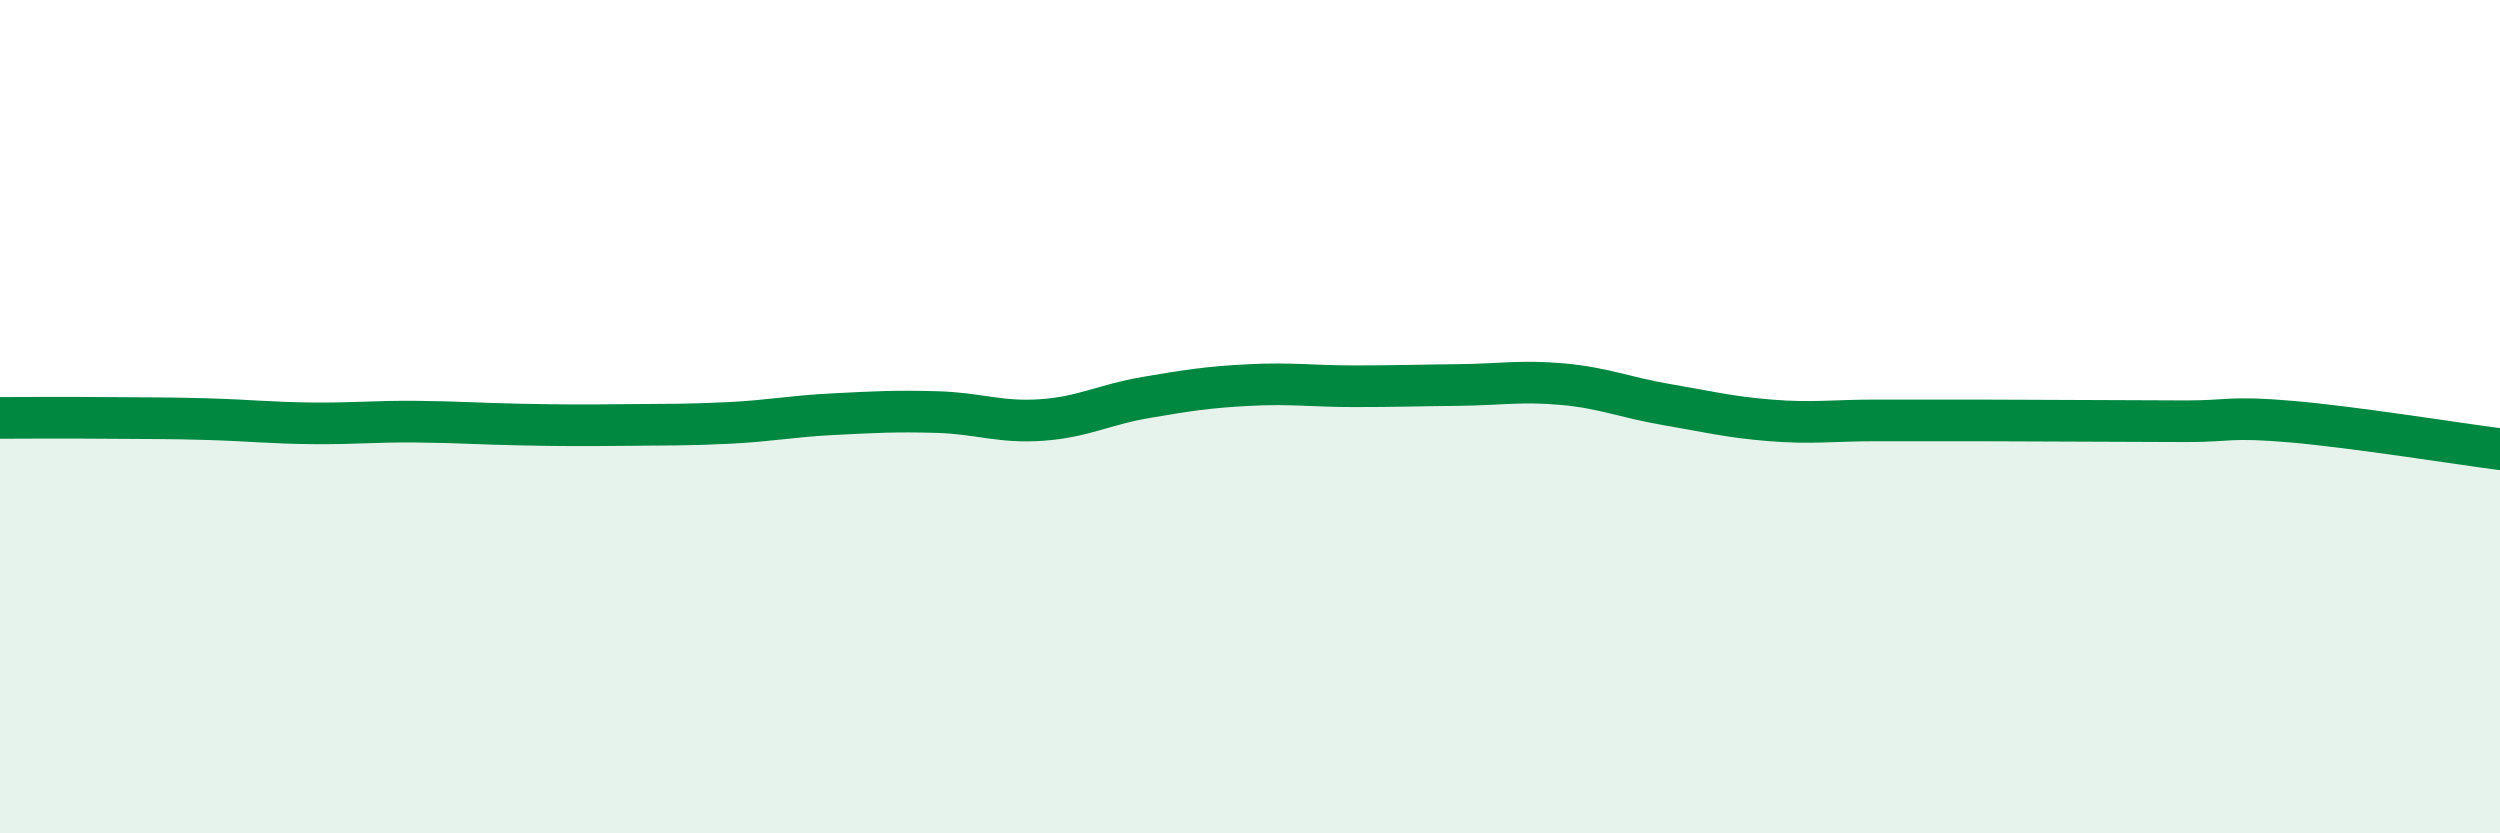
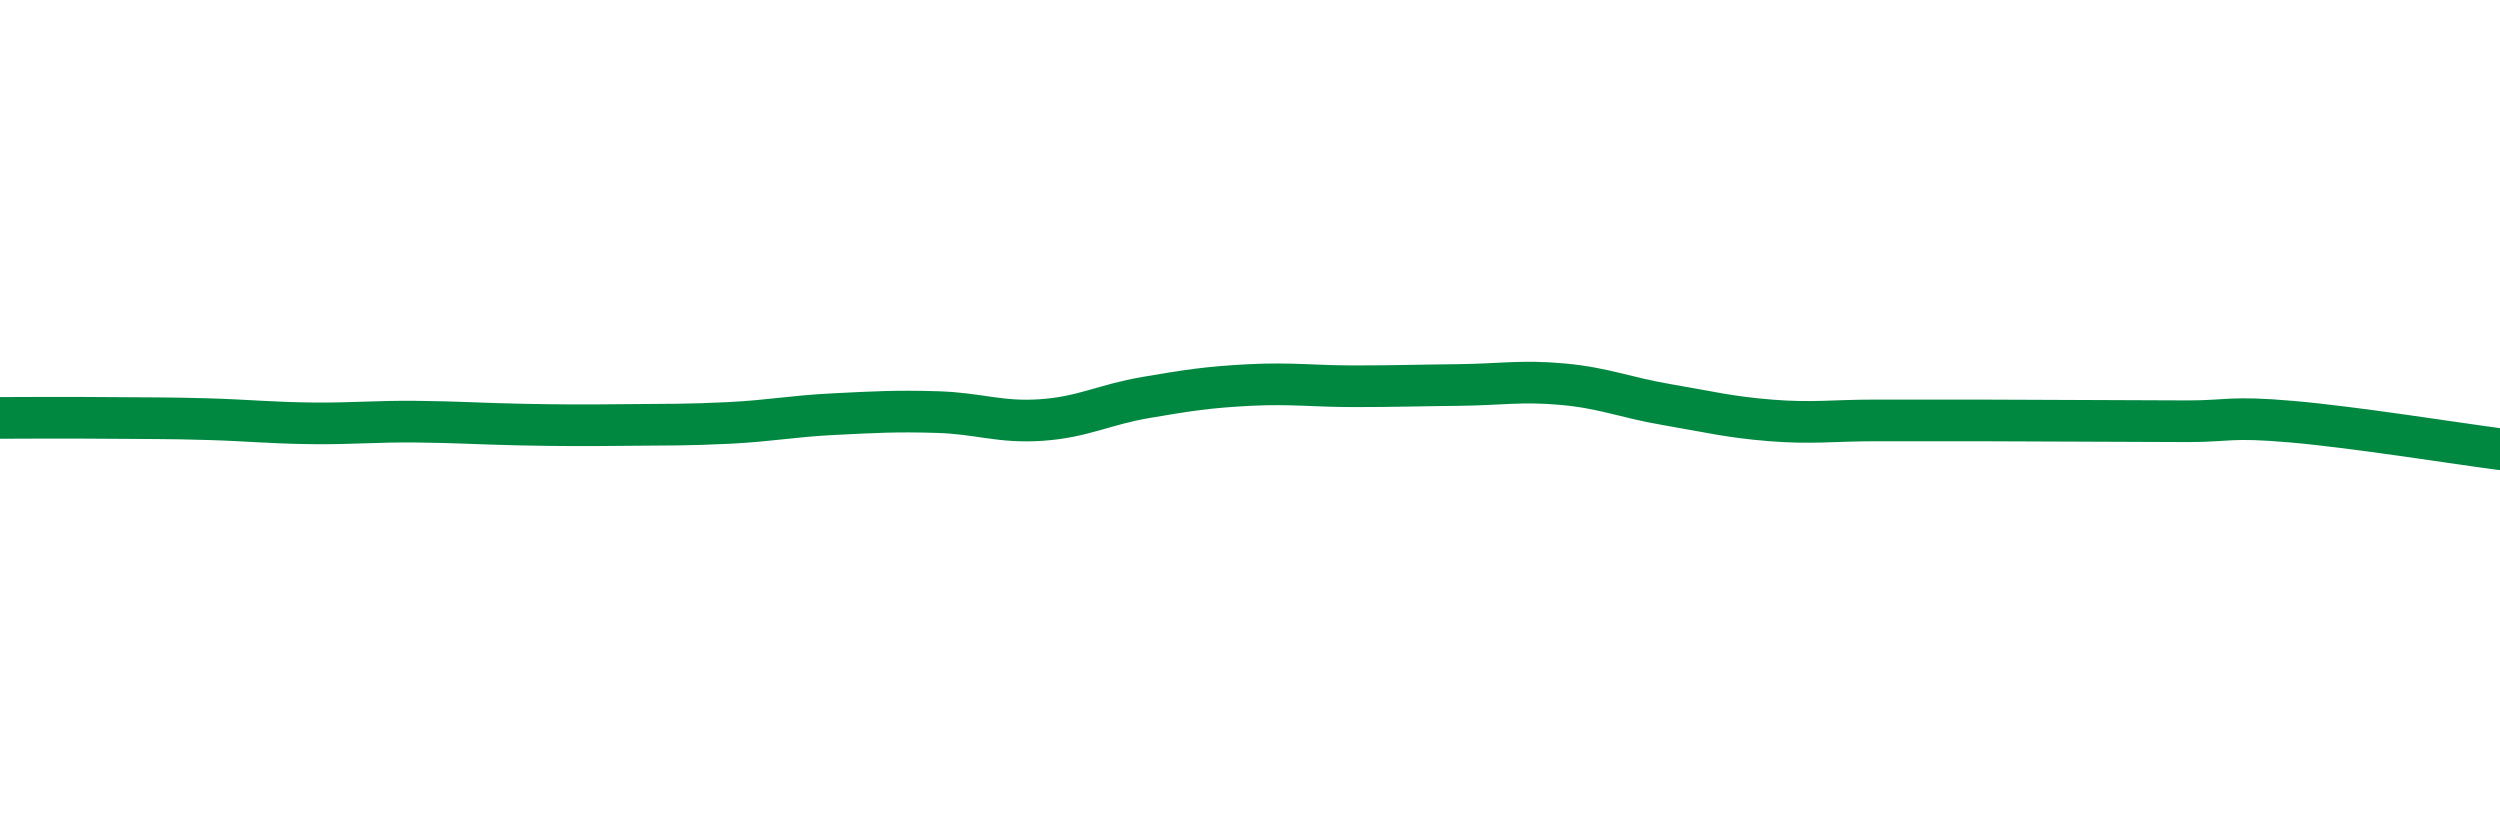
<svg xmlns="http://www.w3.org/2000/svg" width="60" height="20" viewBox="0 0 60 20">
-   <path d="M 0,10.03 C 0.5,10.03 1.5,10.02 2.5,10.03 C 3.5,10.04 4,10.03 5,10.06 C 6,10.09 6.5,10.15 7.5,10.16 C 8.5,10.17 9,10.11 10,10.12 C 11,10.13 11.5,10.17 12.5,10.19 C 13.5,10.21 14,10.21 15,10.2 C 16,10.19 16.5,10.2 17.5,10.15 C 18.5,10.1 19,9.99 20,9.94 C 21,9.89 21.5,9.86 22.5,9.89 C 23.5,9.92 24,10.15 25,10.08 C 26,10.01 26.5,9.71 27.5,9.54 C 28.5,9.37 29,9.29 30,9.24 C 31,9.19 31.5,9.27 32.5,9.27 C 33.5,9.27 34,9.25 35,9.24 C 36,9.23 36.5,9.13 37.5,9.22 C 38.5,9.31 39,9.54 40,9.71 C 41,9.88 41.5,10.01 42.5,10.09 C 43.5,10.17 44,10.09 45,10.09 C 46,10.09 46.5,10.09 47.5,10.09 C 48.5,10.09 49,10.1 50,10.1 C 51,10.1 51.5,10.11 52.5,10.11 C 53.5,10.11 53.5,9.99 55,10.12 C 56.5,10.25 59,10.65 60,10.78L60 20L0 20Z" fill="#008740" opacity="0.1" stroke-linecap="round" stroke-linejoin="round" />
  <path d="M 0,10.03 C 0.5,10.03 1.5,10.02 2.5,10.03 C 3.5,10.04 4,10.03 5,10.06 C 6,10.09 6.5,10.15 7.5,10.16 C 8.5,10.17 9,10.11 10,10.12 C 11,10.13 11.5,10.17 12.5,10.19 C 13.5,10.21 14,10.21 15,10.2 C 16,10.19 16.5,10.2 17.5,10.15 C 18.5,10.1 19,9.99 20,9.94 C 21,9.89 21.5,9.86 22.5,9.89 C 23.5,9.92 24,10.15 25,10.08 C 26,10.01 26.5,9.71 27.5,9.54 C 28.5,9.37 29,9.29 30,9.24 C 31,9.19 31.5,9.27 32.5,9.27 C 33.5,9.27 34,9.25 35,9.24 C 36,9.23 36.5,9.13 37.5,9.22 C 38.5,9.31 39,9.54 40,9.71 C 41,9.88 41.5,10.01 42.5,10.09 C 43.5,10.17 44,10.09 45,10.09 C 46,10.09 46.5,10.09 47.5,10.09 C 48.5,10.09 49,10.1 50,10.1 C 51,10.1 51.5,10.11 52.5,10.11 C 53.5,10.11 53.5,9.99 55,10.12 C 56.5,10.25 59,10.65 60,10.78" stroke="#008740" stroke-width="1" fill="none" stroke-linecap="round" stroke-linejoin="round" />
</svg>